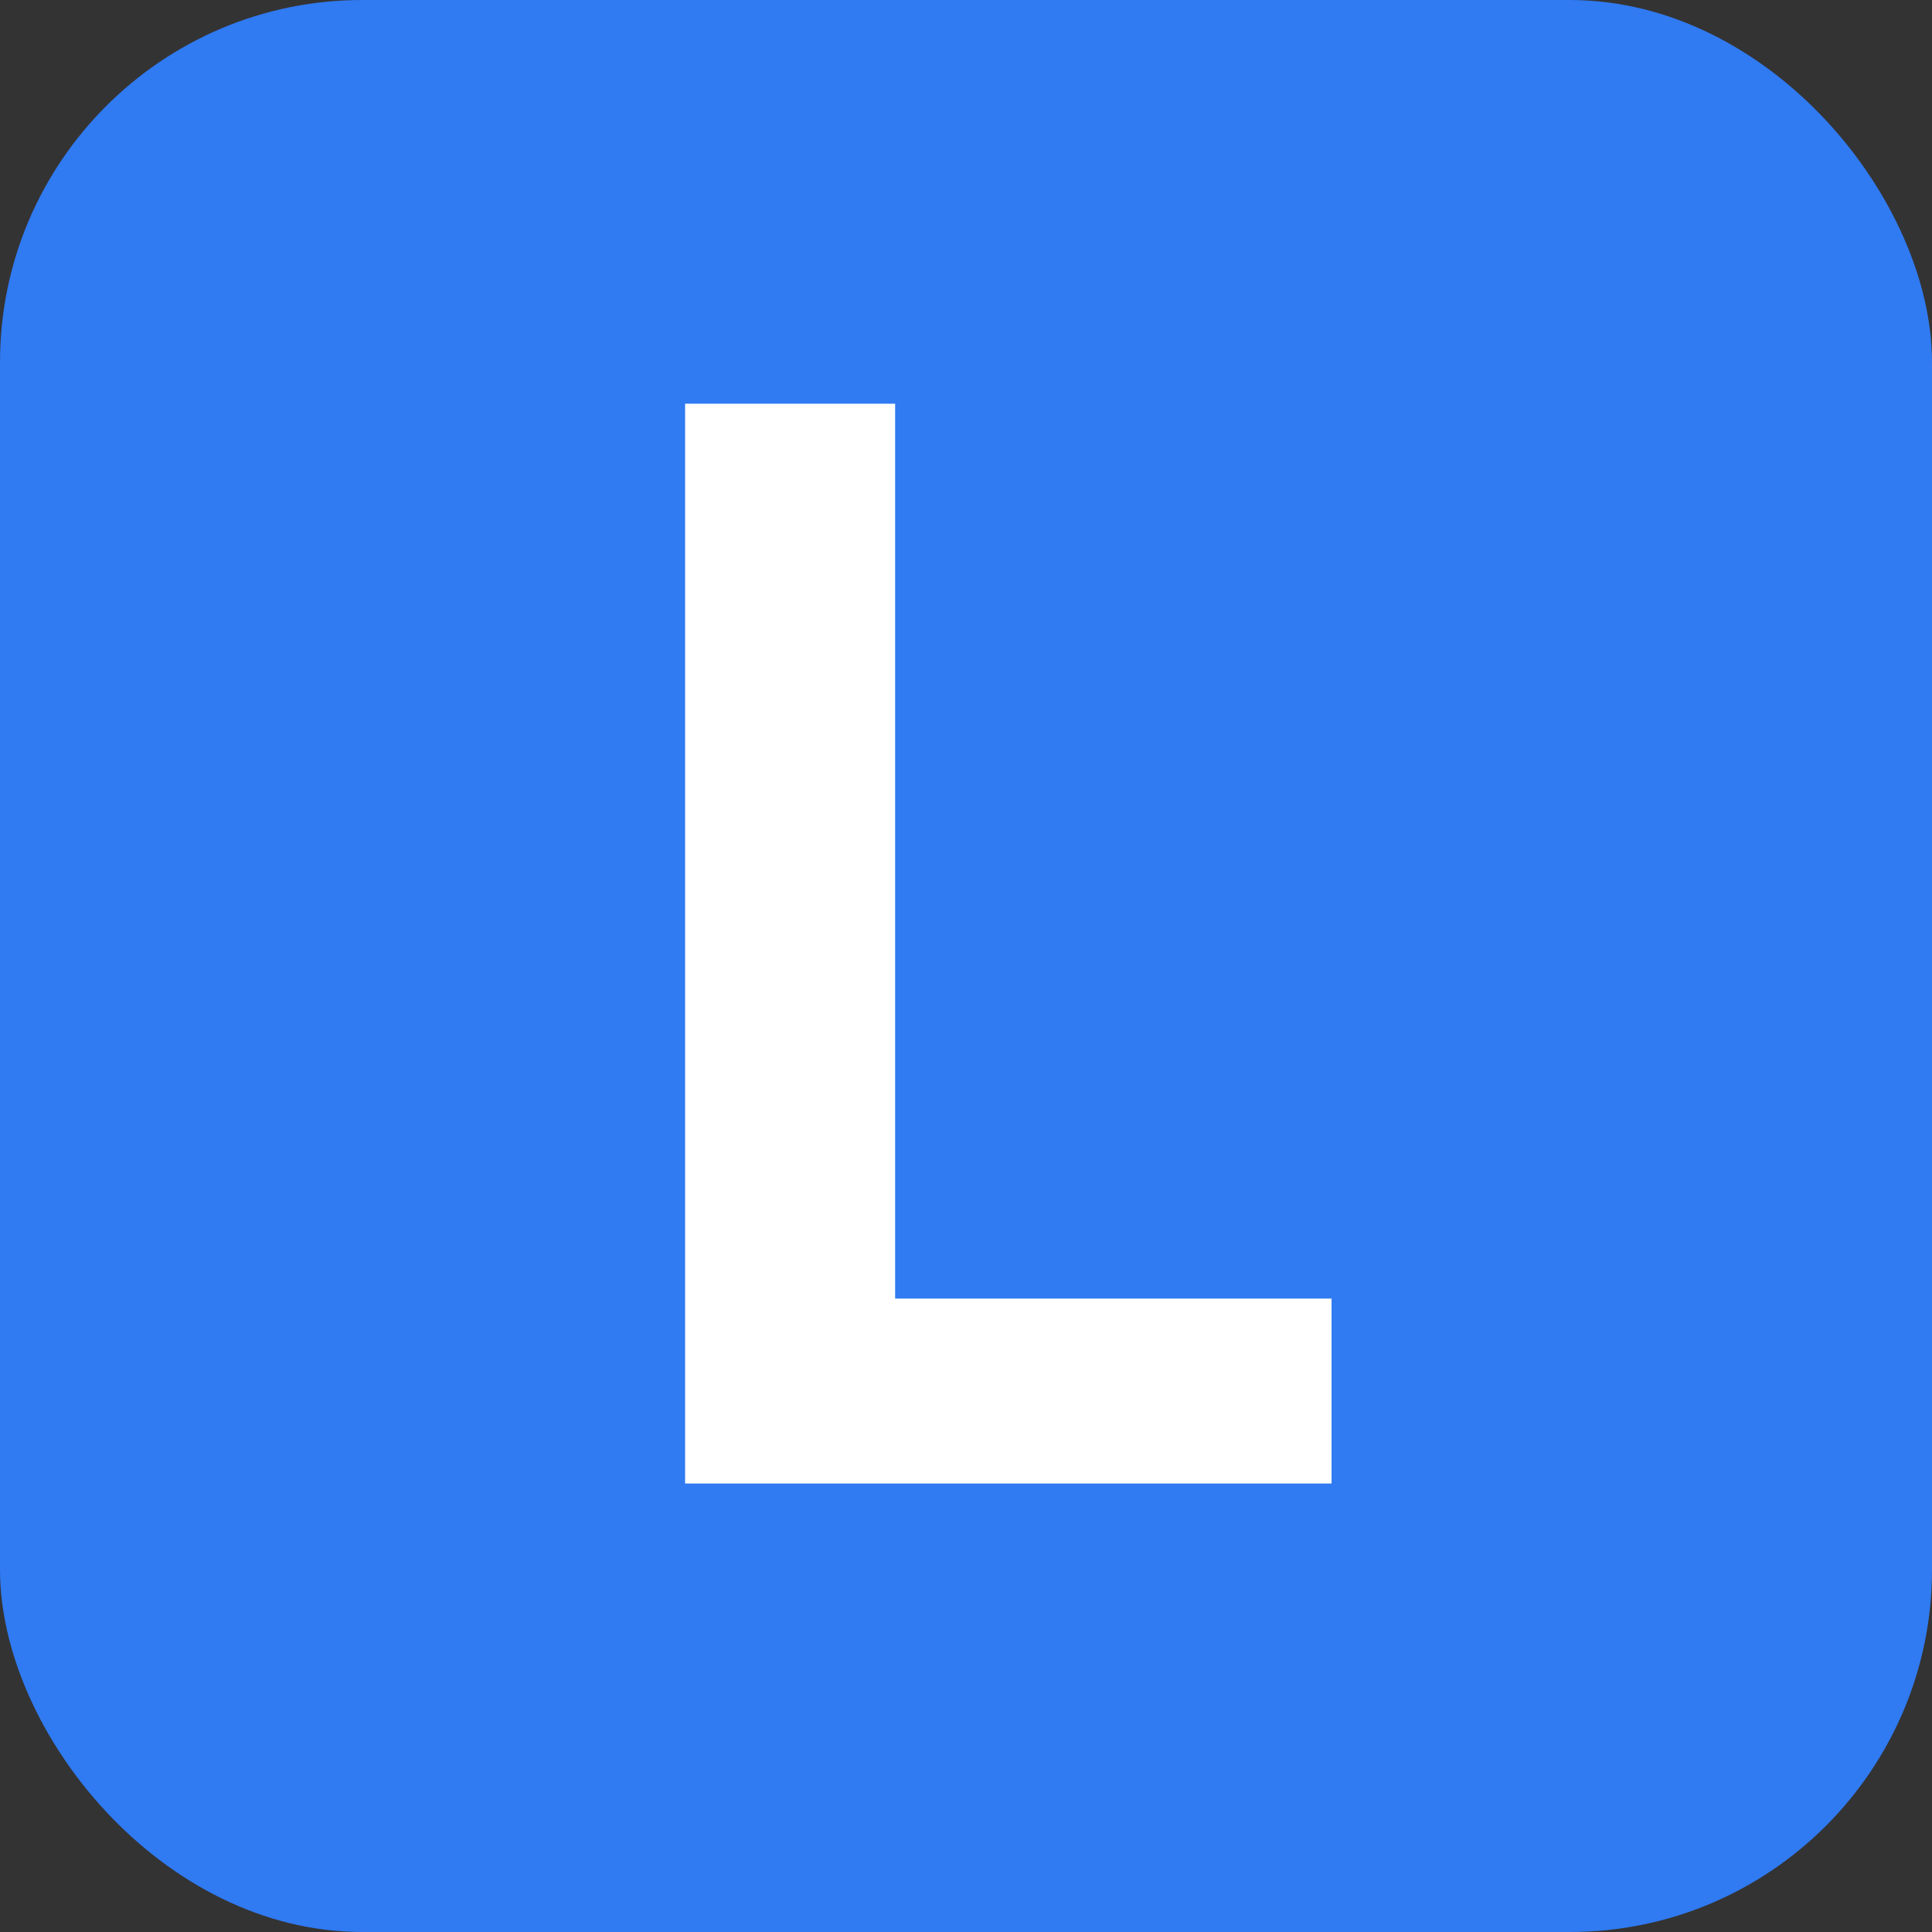
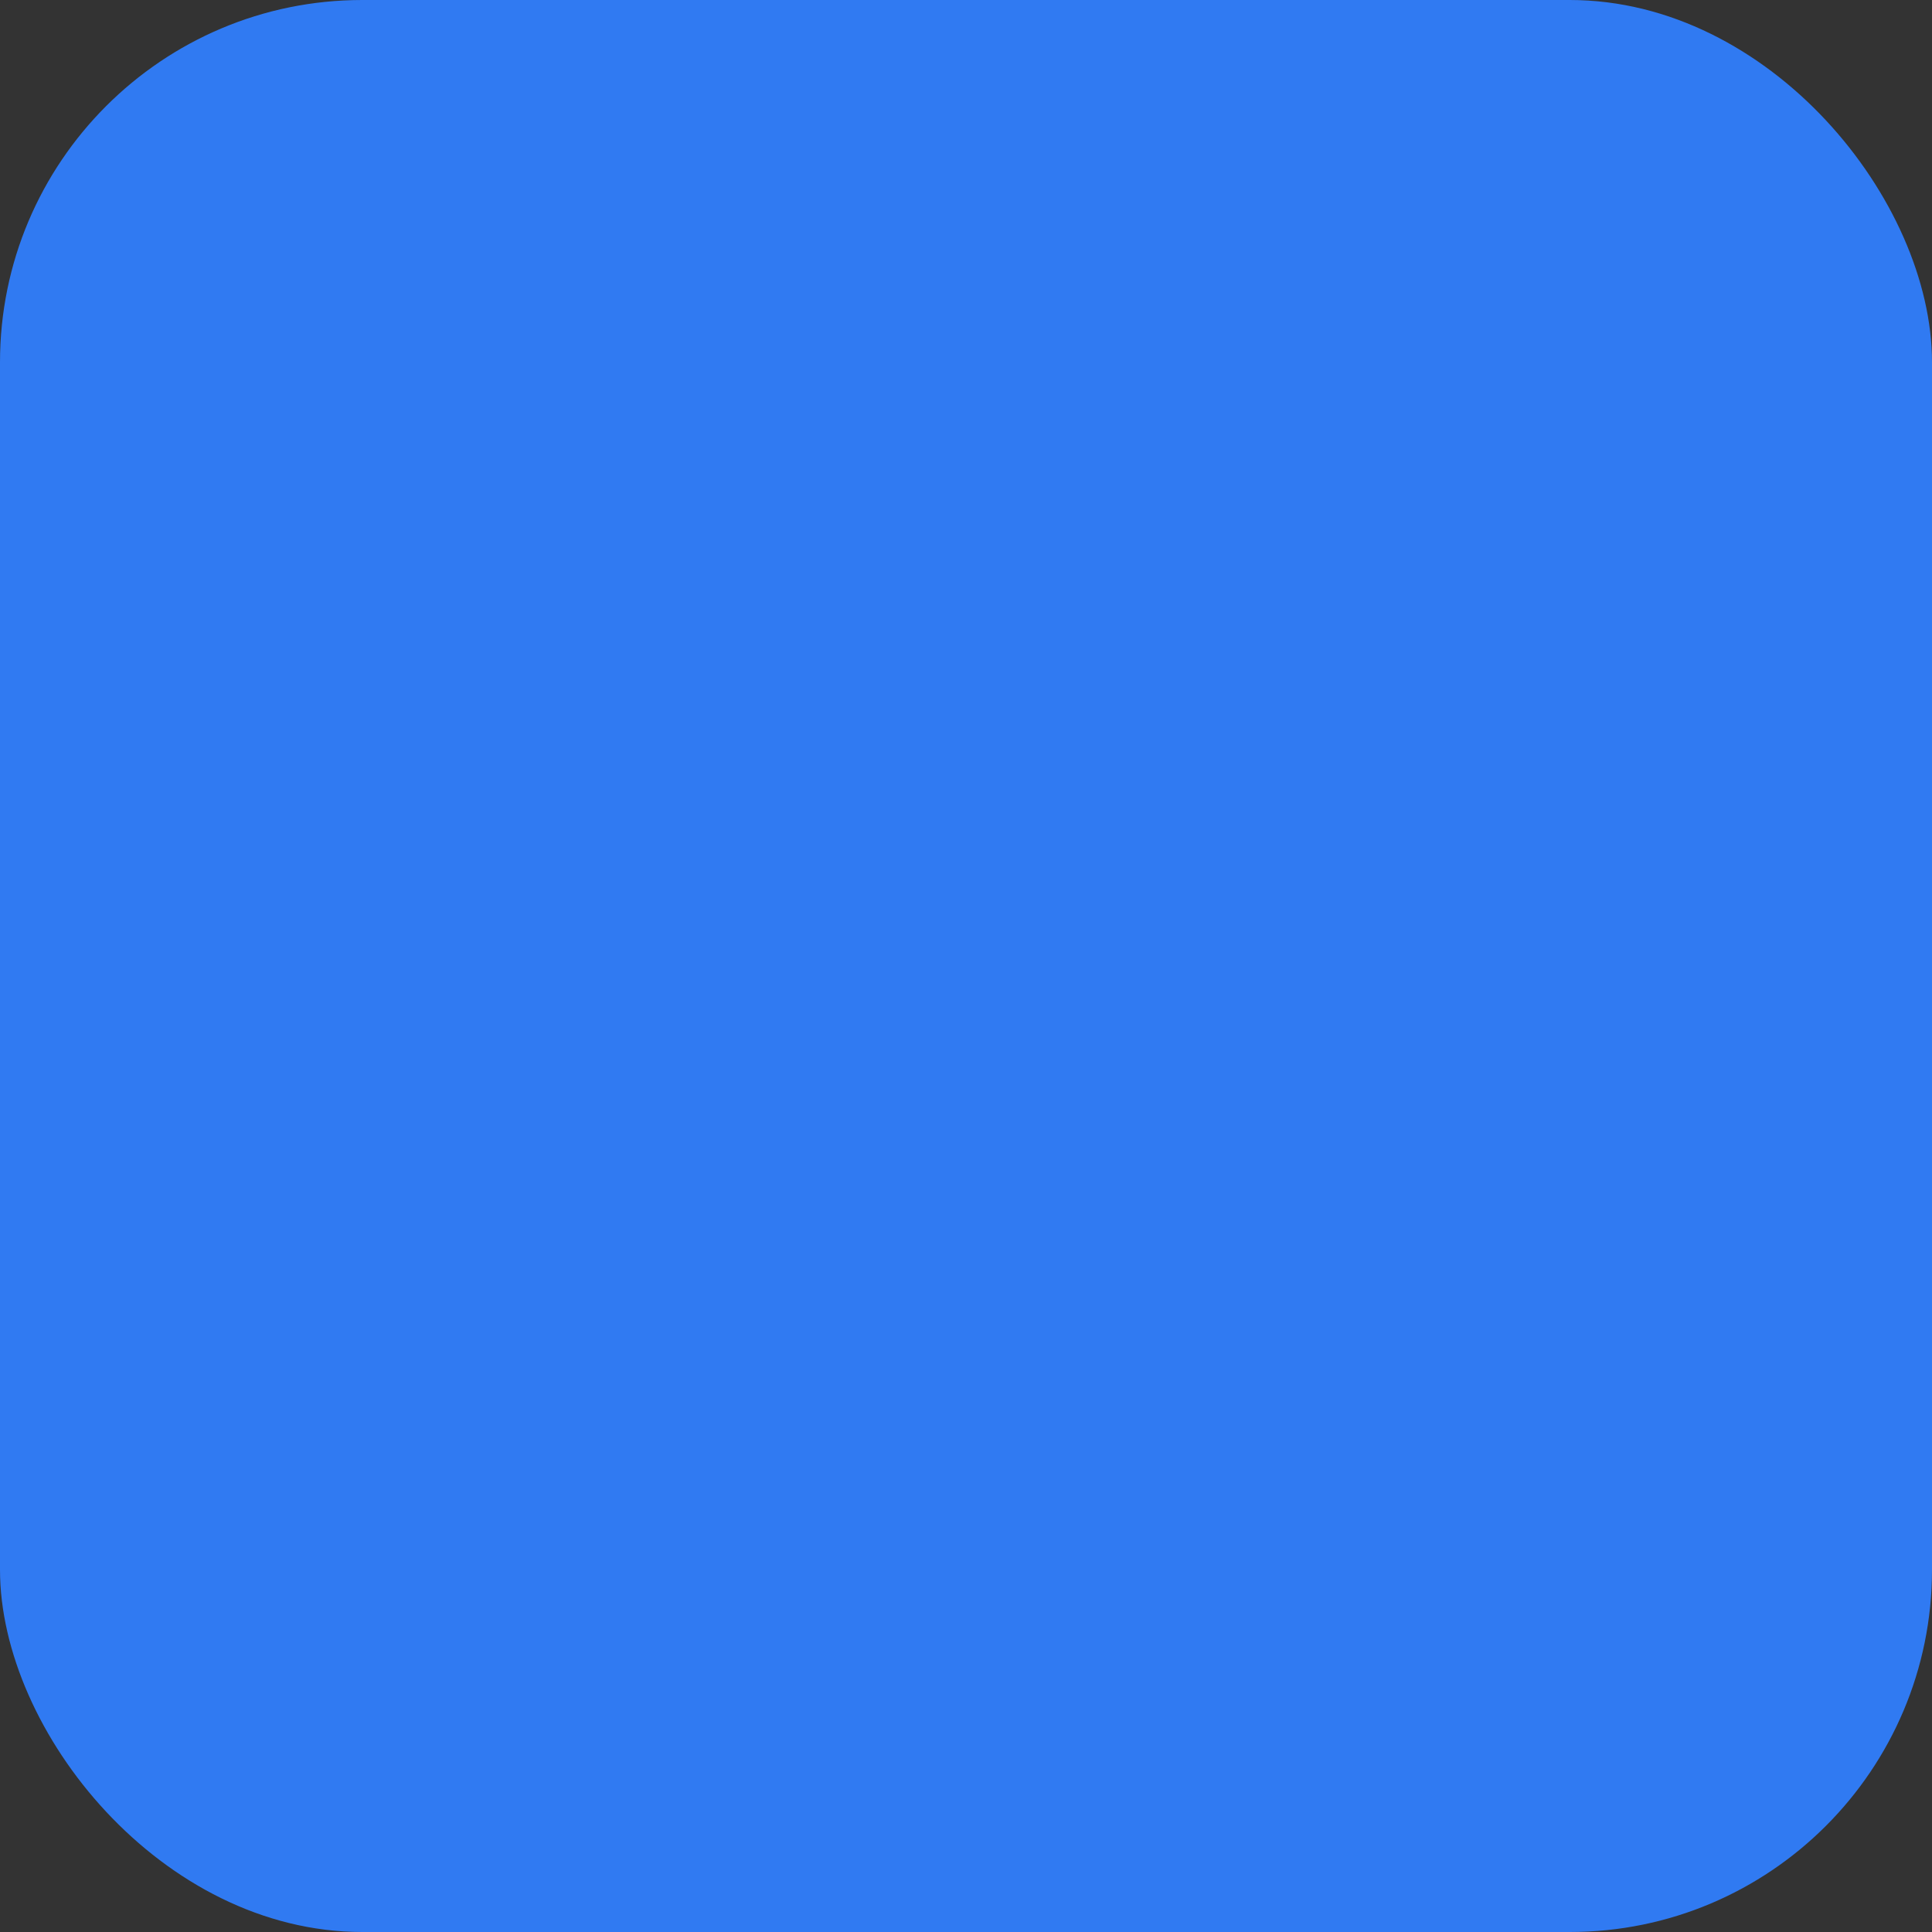
<svg xmlns="http://www.w3.org/2000/svg" width="28" height="28" viewBox="0 0 28 28" fill="none">
  <rect x="0" y="0" width="28" height="28" fill="#333333" stroke="none" />
  <rect width="28" height="28" rx="5.25" fill="#307AF2" />
-   <path d="M9.929 21.5V5.851H12.973V21.5H9.929ZM12.545 21.5V18.82H19.298V21.5H12.545Z" fill="white" />
</svg>